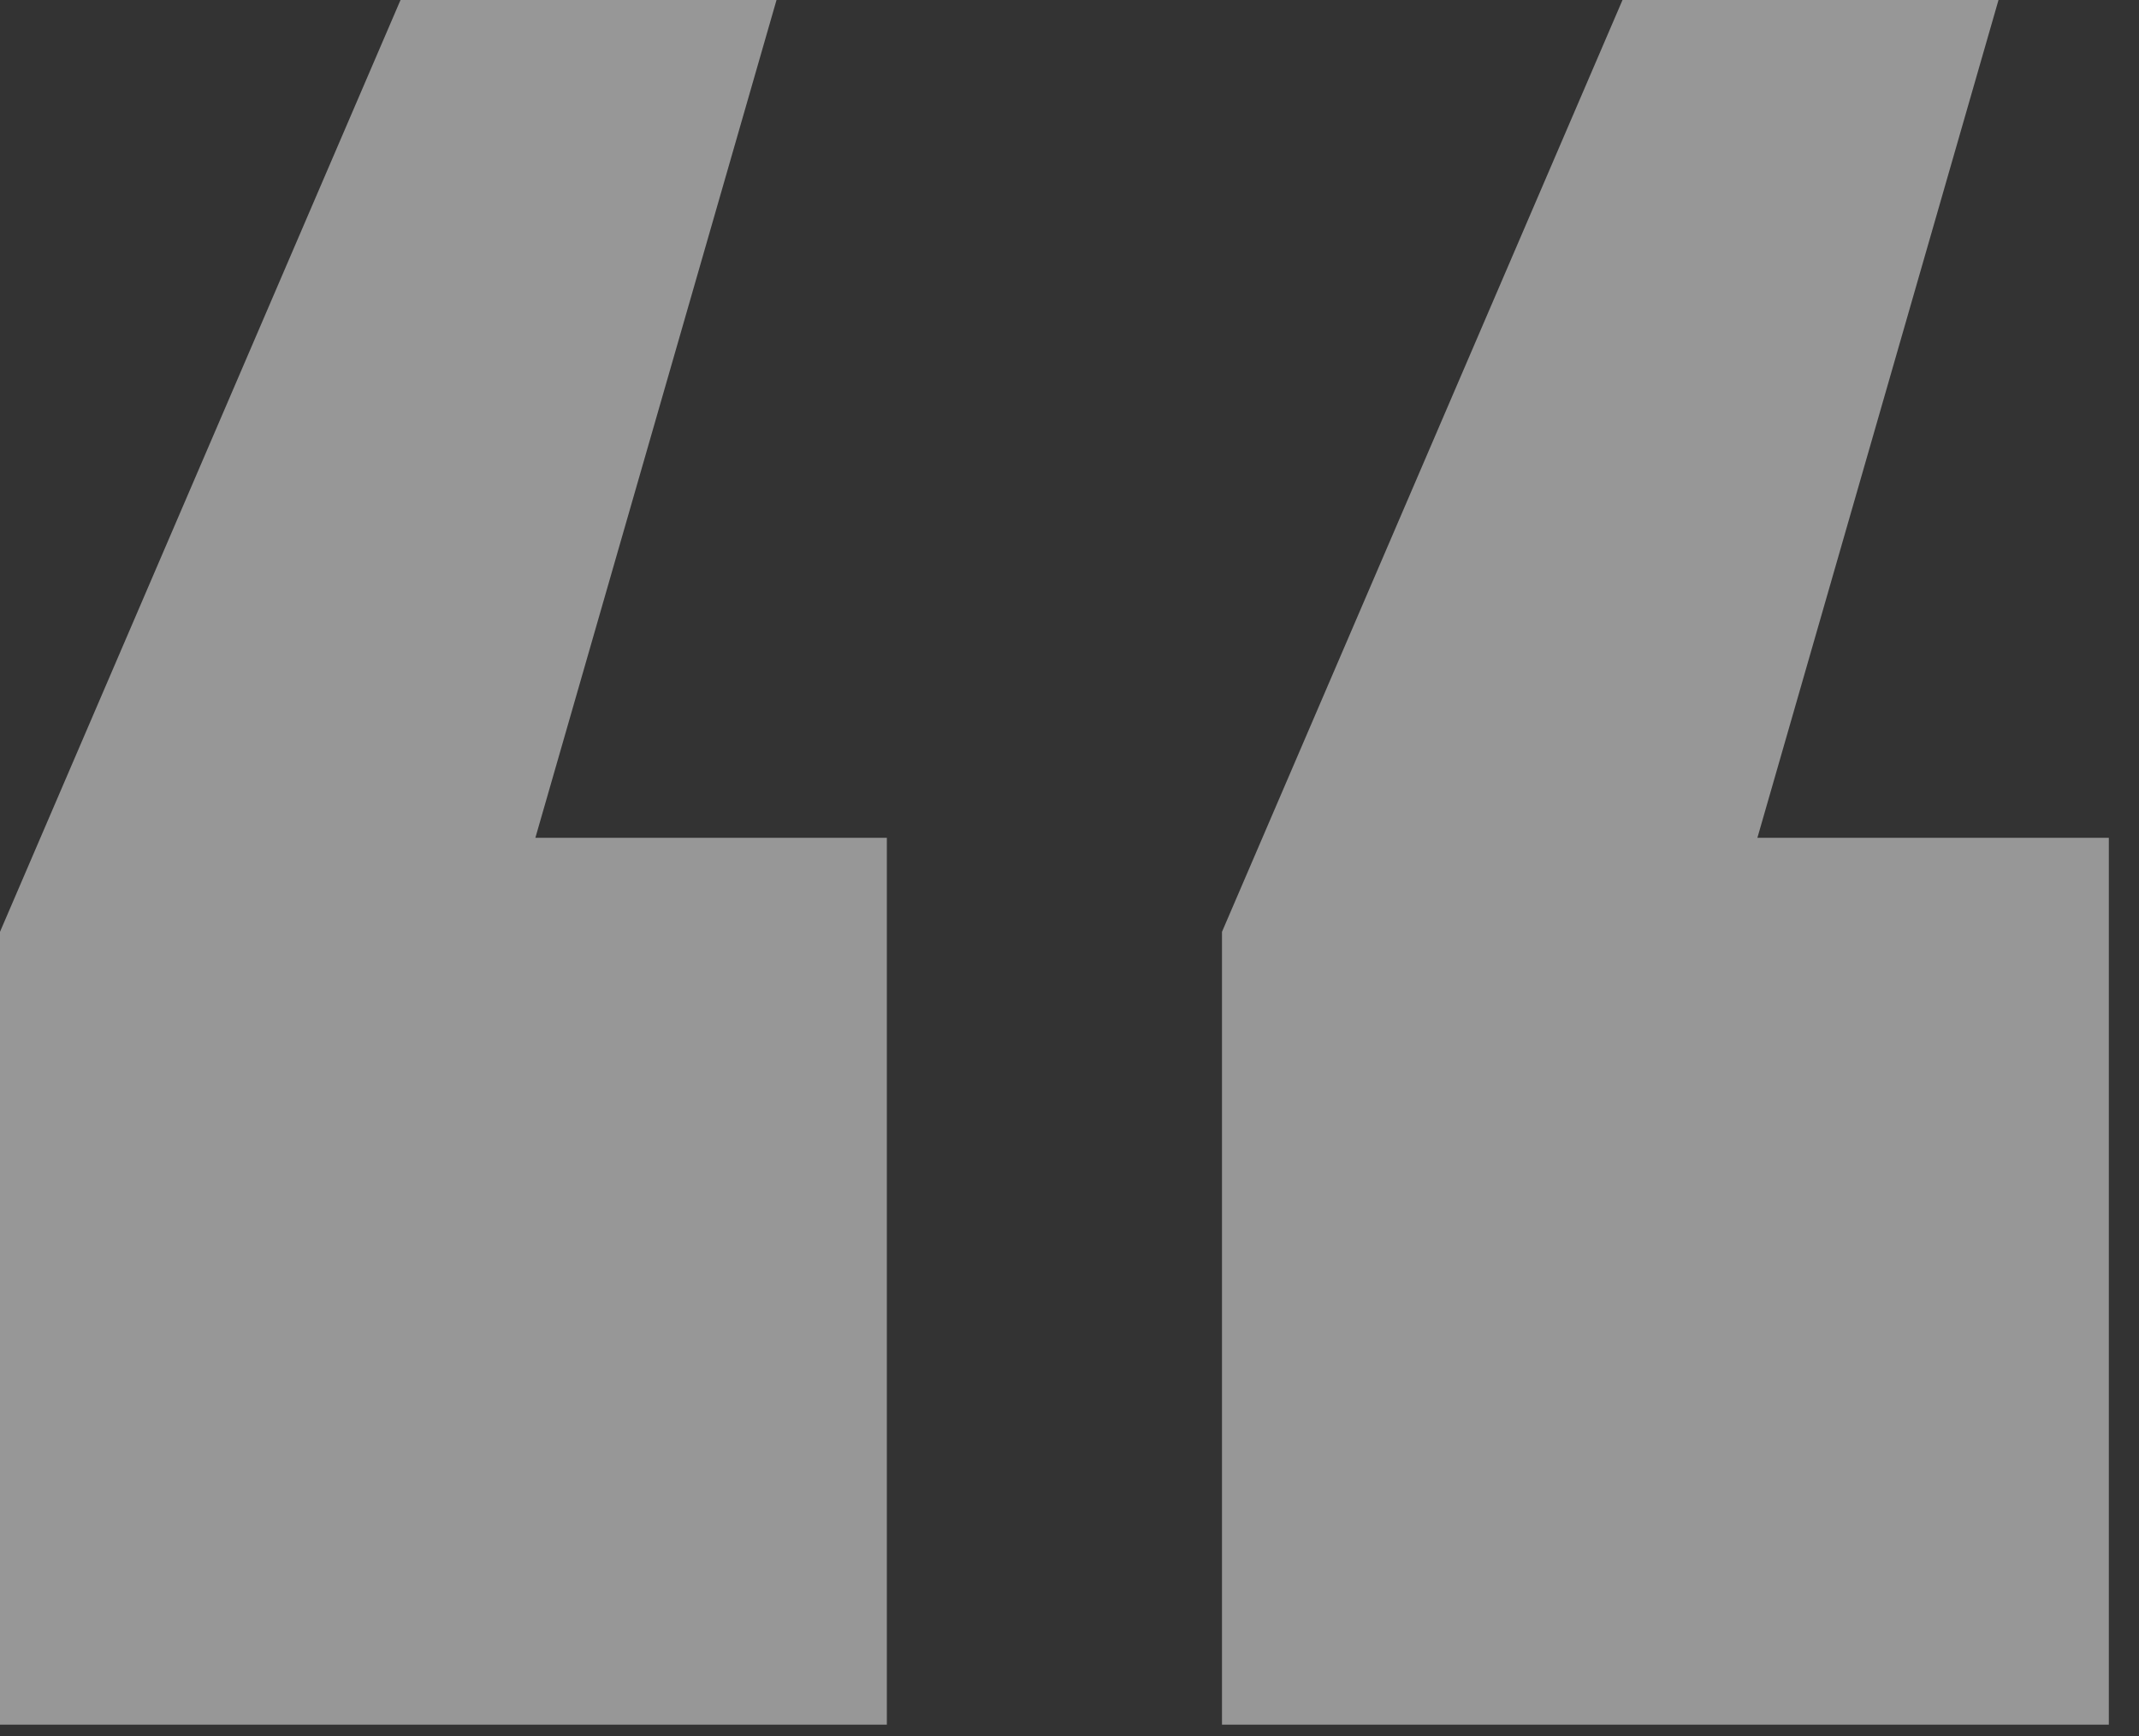
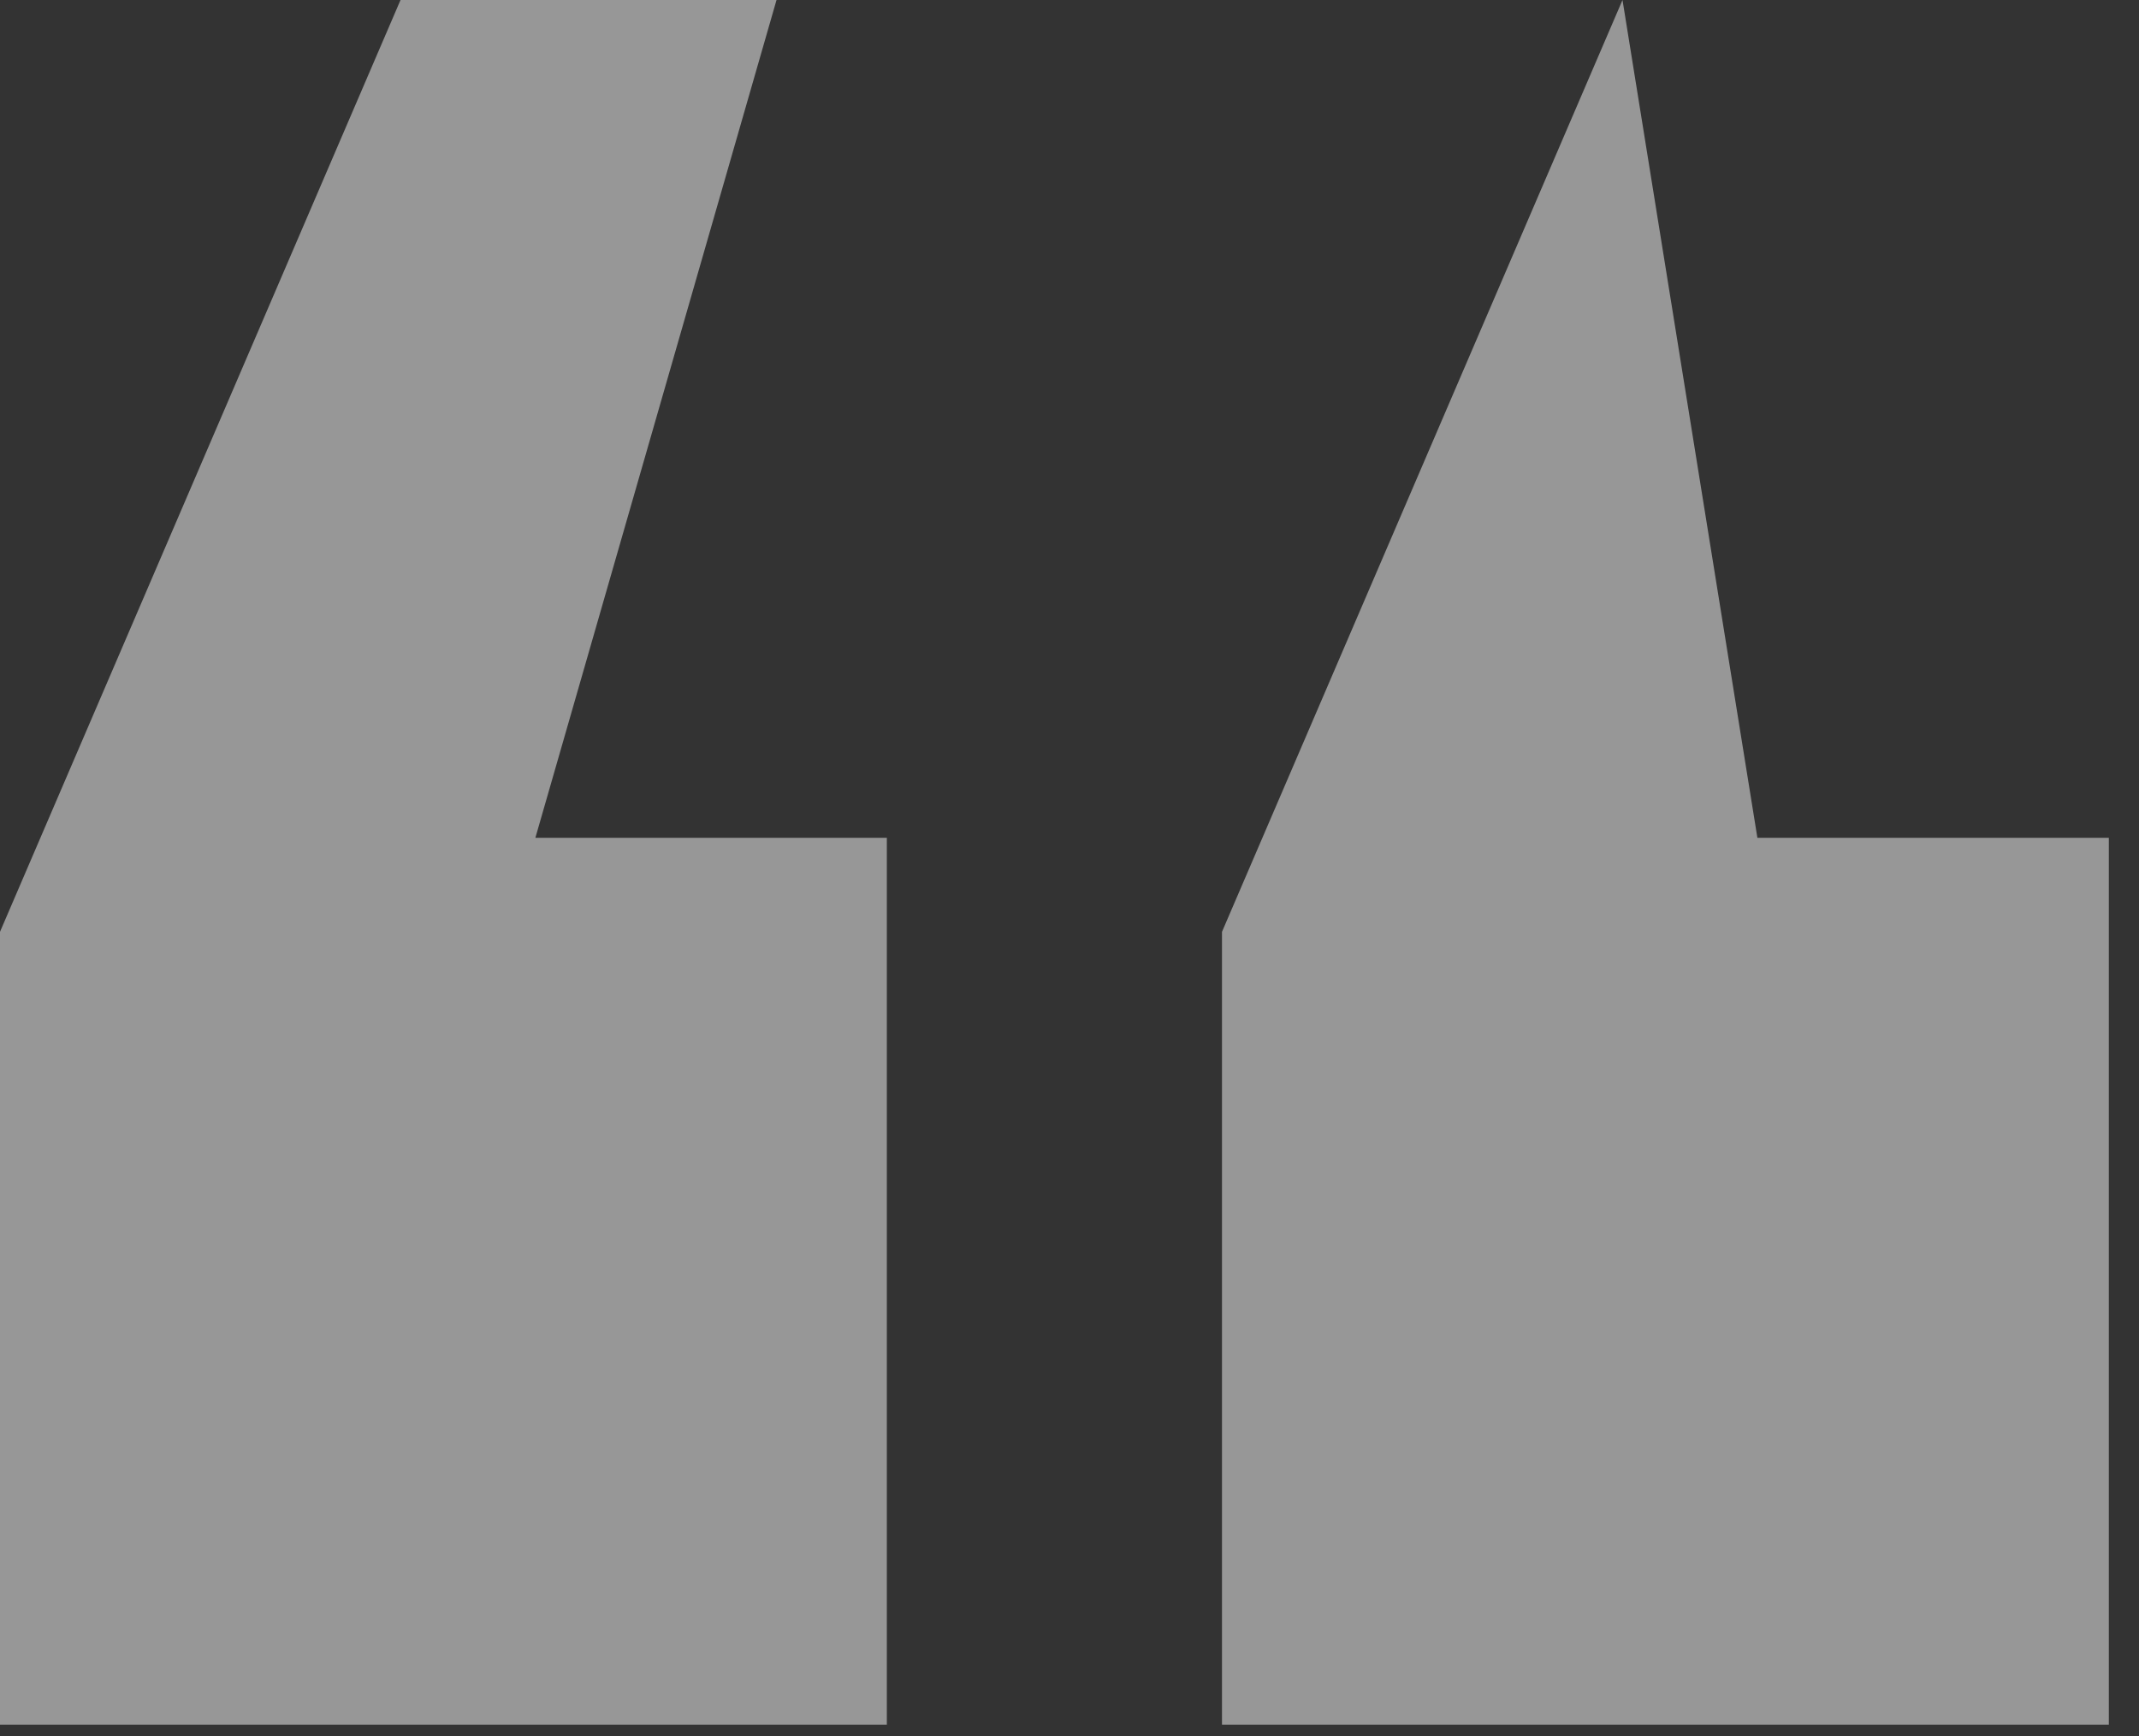
<svg xmlns="http://www.w3.org/2000/svg" width="69" height="56" viewBox="0 0 69 56" fill="none">
  <rect x="0" y="0" width="69" height="56" fill="#333333" stroke="none" />
-   <path d="M28.608 27.026V55.635H0V30.059L12.92 0H25.049L17.27 27.026H28.608ZM68.027 27.026V55.635H39.419V30.059L52.339 0H64.468L56.69 27.026H68.027Z" fill="white" fill-opacity="0.49" />
+   <path d="M28.608 27.026V55.635H0V30.059L12.92 0H25.049L17.27 27.026H28.608ZM68.027 27.026V55.635H39.419V30.059L52.339 0L56.69 27.026H68.027Z" fill="white" fill-opacity="0.49" />
</svg>